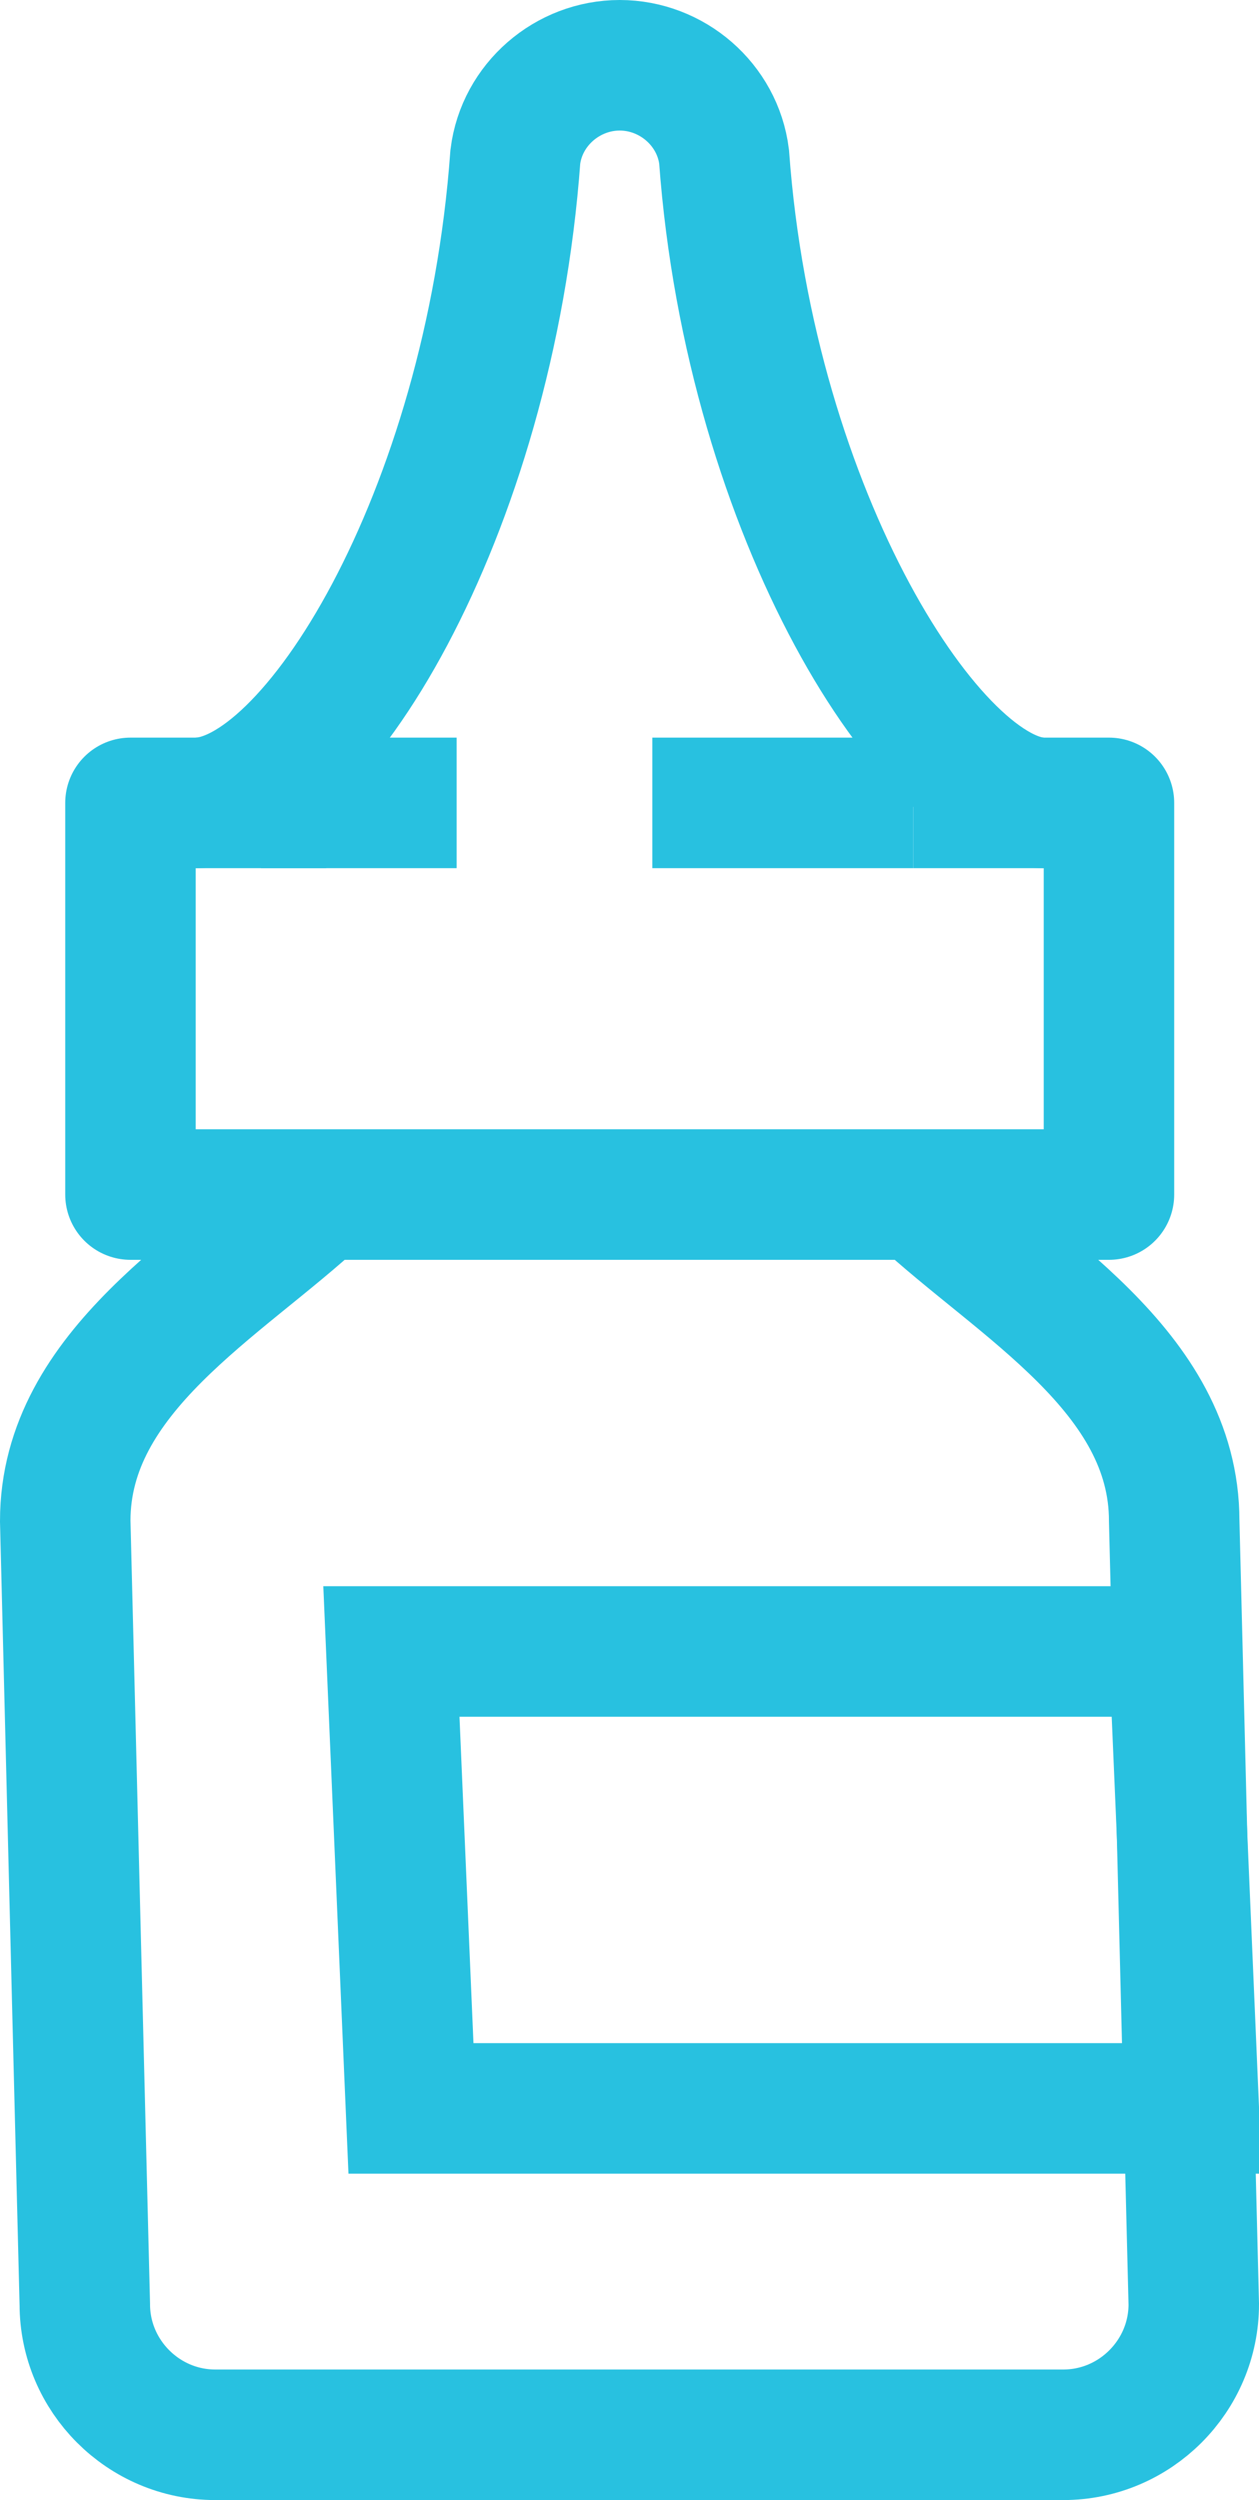
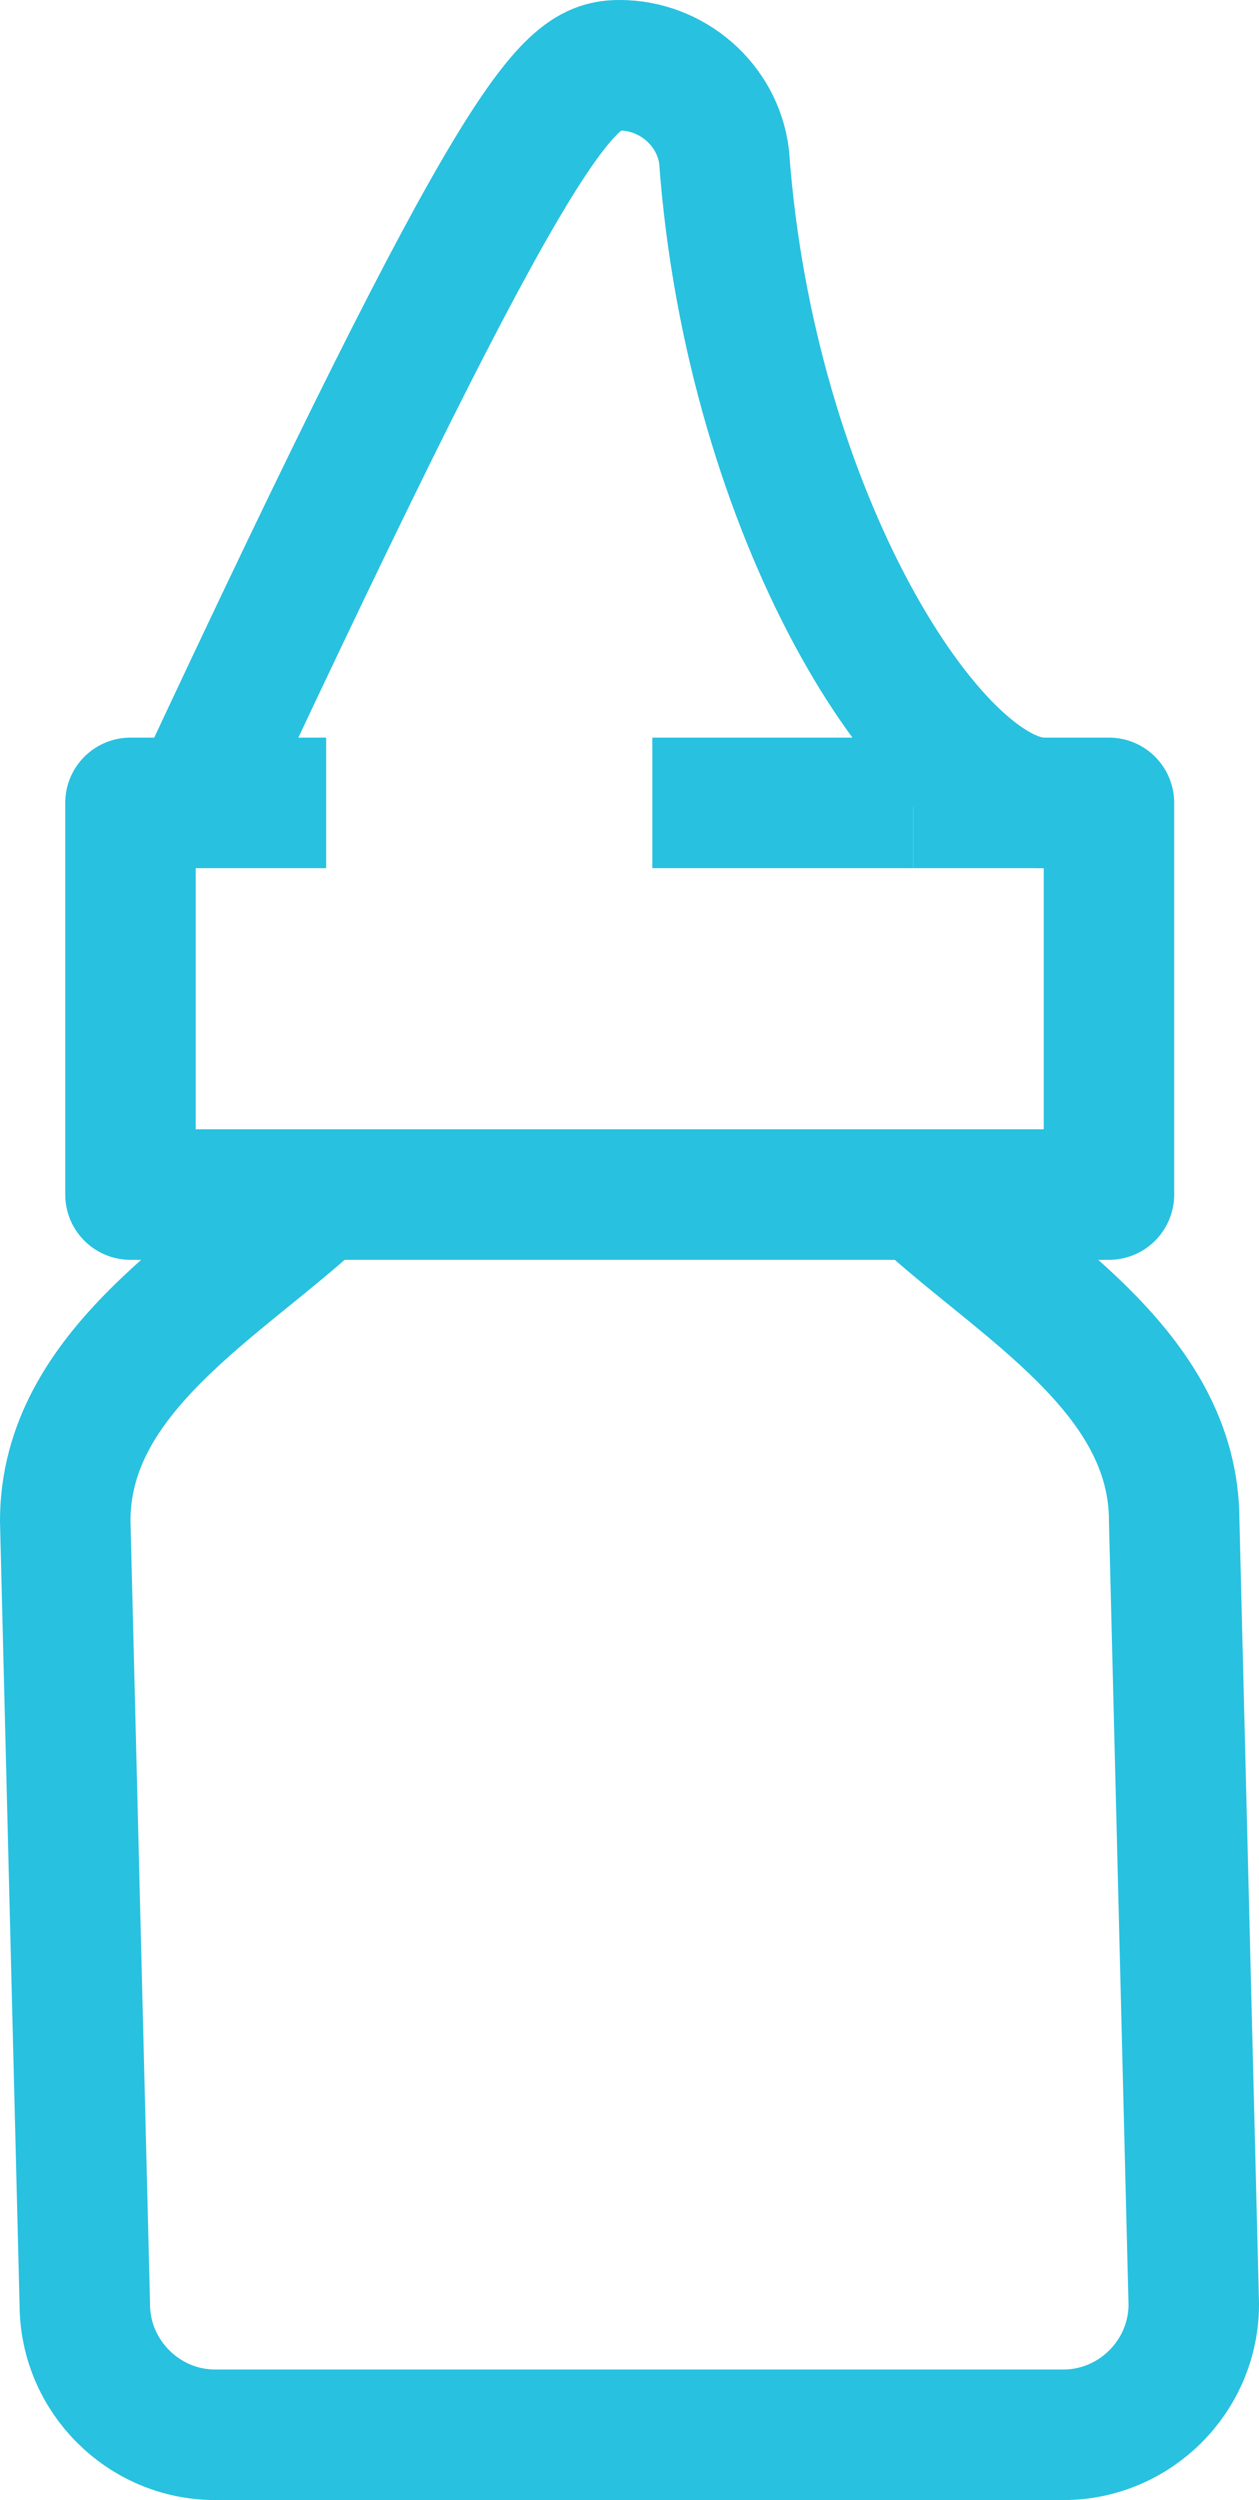
<svg xmlns="http://www.w3.org/2000/svg" xmlns:xlink="http://www.w3.org/1999/xlink" version="1.1" id="Layer_1" x="0px" y="0px" viewBox="0 0 19.3 38.3" style="enable-background:new 0 0 19.3 38.3;" xml:space="preserve">
  <style type="text/css">
	.st0{clip-path:url(#SVGID_2_);fill:none;stroke:#28C1E0;stroke-width:2;stroke-miterlimit:10;}
	.st1{clip-path:url(#SVGID_2_);fill:none;stroke:#28C1E0;stroke-width:2;stroke-linejoin:round;stroke-miterlimit:10;}
</style>
  <g>
    <defs>
      <rect id="SVGID_1_" y="0" width="19.3" height="38.3" />
    </defs>
    <clipPath id="SVGID_2_">
      <use xlink:href="#SVGID_1_" style="overflow:visible;" />
    </clipPath>
    <path class="st0" d="M14.1,18.3c1.5,1.4,3.9,2.7,3.9,5l0.3,12c0,1.1-0.9,2-2,2h-13c-1.1,0-2-0.9-2-2L1,23.3c0-2.3,2.4-3.6,3.9-5" />
-     <path class="st0" d="M3,12.3c1.8,0,4.5-4.4,4.9-9.9C8,1.6,8.7,1,9.5,1c0.8,0,1.5,0.6,1.6,1.4c0.4,5.5,3.2,9.9,4.9,9.9" />
+     <path class="st0" d="M3,12.3C8,1.6,8.7,1,9.5,1c0.8,0,1.5,0.6,1.6,1.4c0.4,5.5,3.2,9.9,4.9,9.9" />
    <polyline class="st1" points="14,12.3 17,12.3 17,18.3 2,18.3 2,12.3 5,12.3  " />
    <line class="st0" x1="14" y1="12.3" x2="10" y2="12.3" />
-     <line class="st0" x1="7" y1="12.3" x2="4" y2="12.3" />
-     <polygon class="st0" points="6.3,32.3 18.3,32.3 18,25.3 6,25.3  " />
  </g>
</svg>